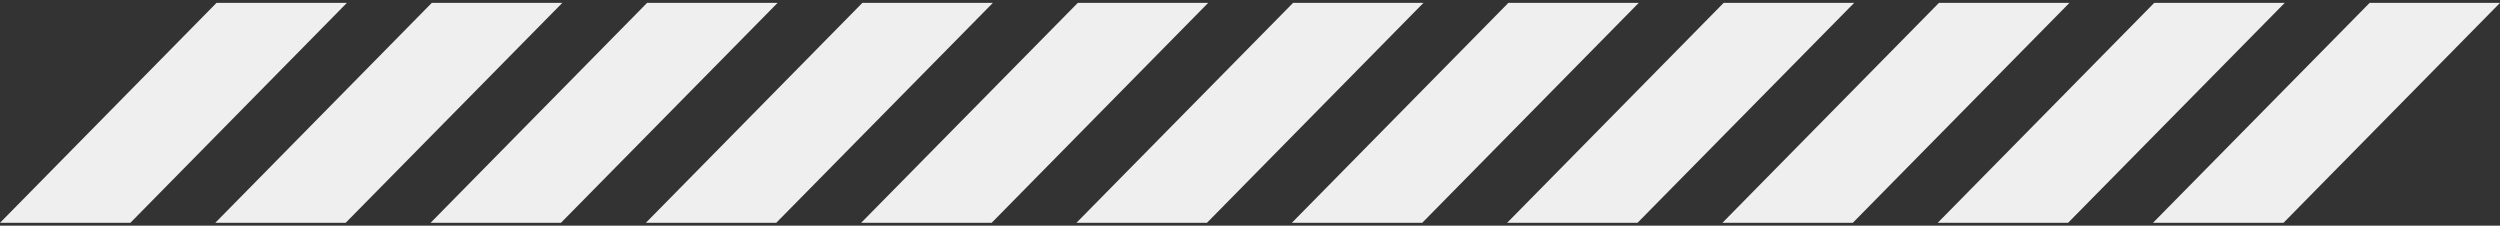
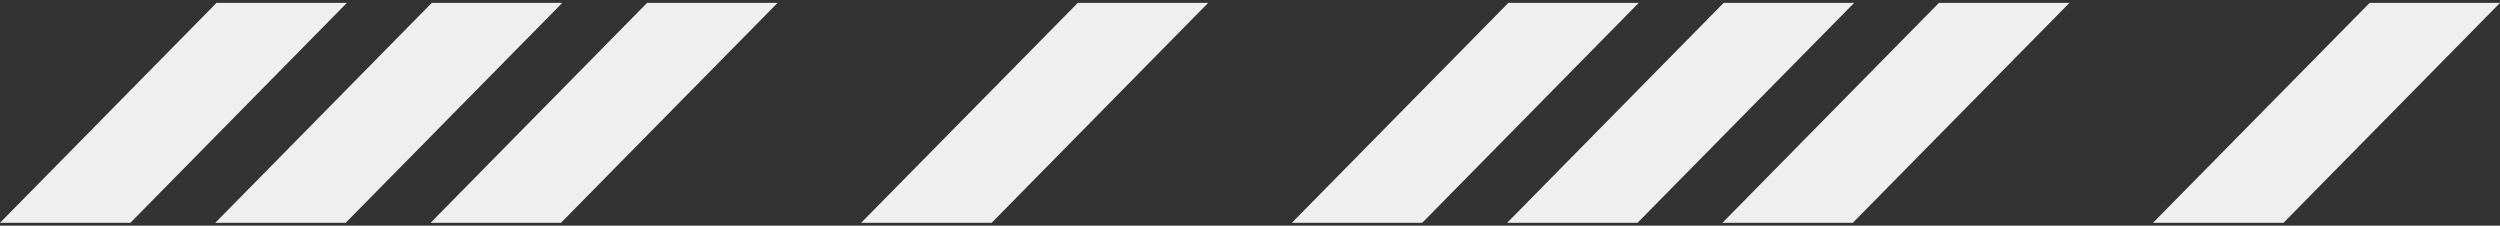
<svg xmlns="http://www.w3.org/2000/svg" width="432" height="39" viewBox="0 0 432 39" fill="none">
  <rect x="0" y="0" width="432" height="39" fill="#333333" stroke="none" />
  <g clip-path="url(#clip0_818_3161)">
    <path d="M186.239 0.5L148.806 38.5L171.358 38.5L208.768 0.5L186.239 0.5Z" fill="#EFEFEF" />
-     <path d="M223.44 0.5L186.007 38.5L208.56 38.5L245.97 0.5L223.44 0.5Z" fill="#EFEFEF" />
    <path d="M260.642 0.5L223.232 38.5L245.761 38.5L283.171 0.5L260.642 0.5Z" fill="#EFEFEF" />
    <path d="M297.843 0.5L260.433 38.5L282.963 38.5L320.396 0.5L297.843 0.5Z" fill="#EFEFEF" />
    <path d="M37.41 0.5L-3.21786e-05 38.5L22.529 38.5L59.94 0.5L37.41 0.5Z" fill="#EFEFEF" />
    <path d="M74.611 0.5L37.201 38.5L59.731 38.5L97.164 0.5L74.611 0.5Z" fill="#EFEFEF" />
    <path d="M111.813 0.5L74.403 38.5L96.932 38.5L134.365 0.5L111.813 0.5Z" fill="#EFEFEF" />
-     <path d="M149.014 0.5L111.604 38.5L134.134 38.5L171.567 0.5L149.014 0.5Z" fill="#EFEFEF" />
    <path d="M335.045 0.5L297.635 38.5L320.164 38.5L357.597 0.5L335.045 0.5Z" fill="#EFEFEF" />
-     <path d="M372.246 0.5L334.836 38.5L357.365 38.5L394.799 0.5L372.246 0.5Z" fill="#EFEFEF" />
    <path d="M409.471 0.5L372.037 38.5L394.59 38.5L432 0.5L409.471 0.5Z" fill="#EFEFEF" />
  </g>
  <defs>
    <clipPath id="clip0_818_3161">
      <rect width="38" height="432" fill="white" transform="translate(432 0.5) rotate(90)" />
    </clipPath>
  </defs>
</svg>